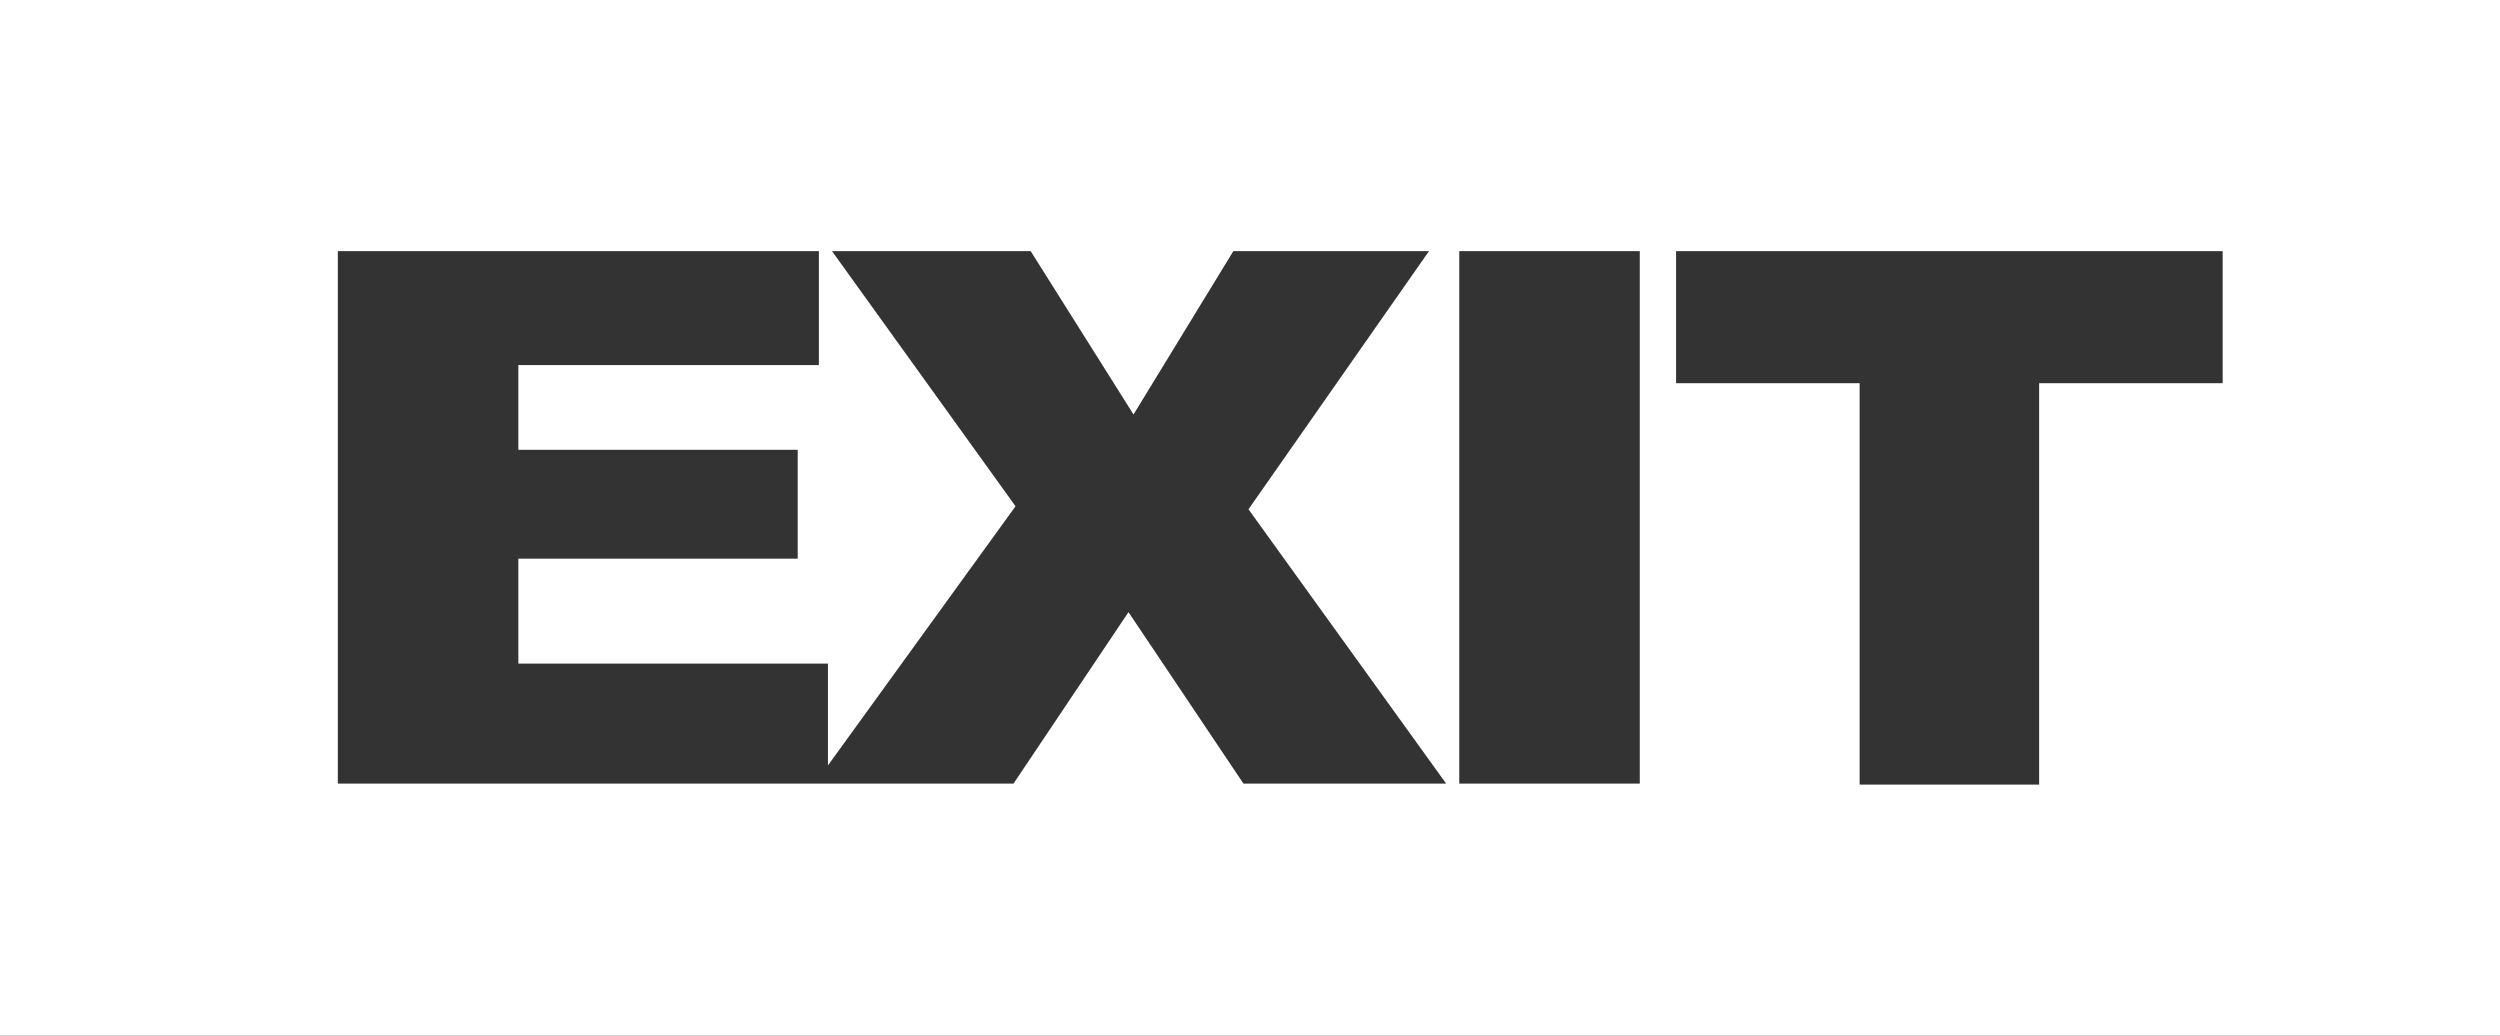
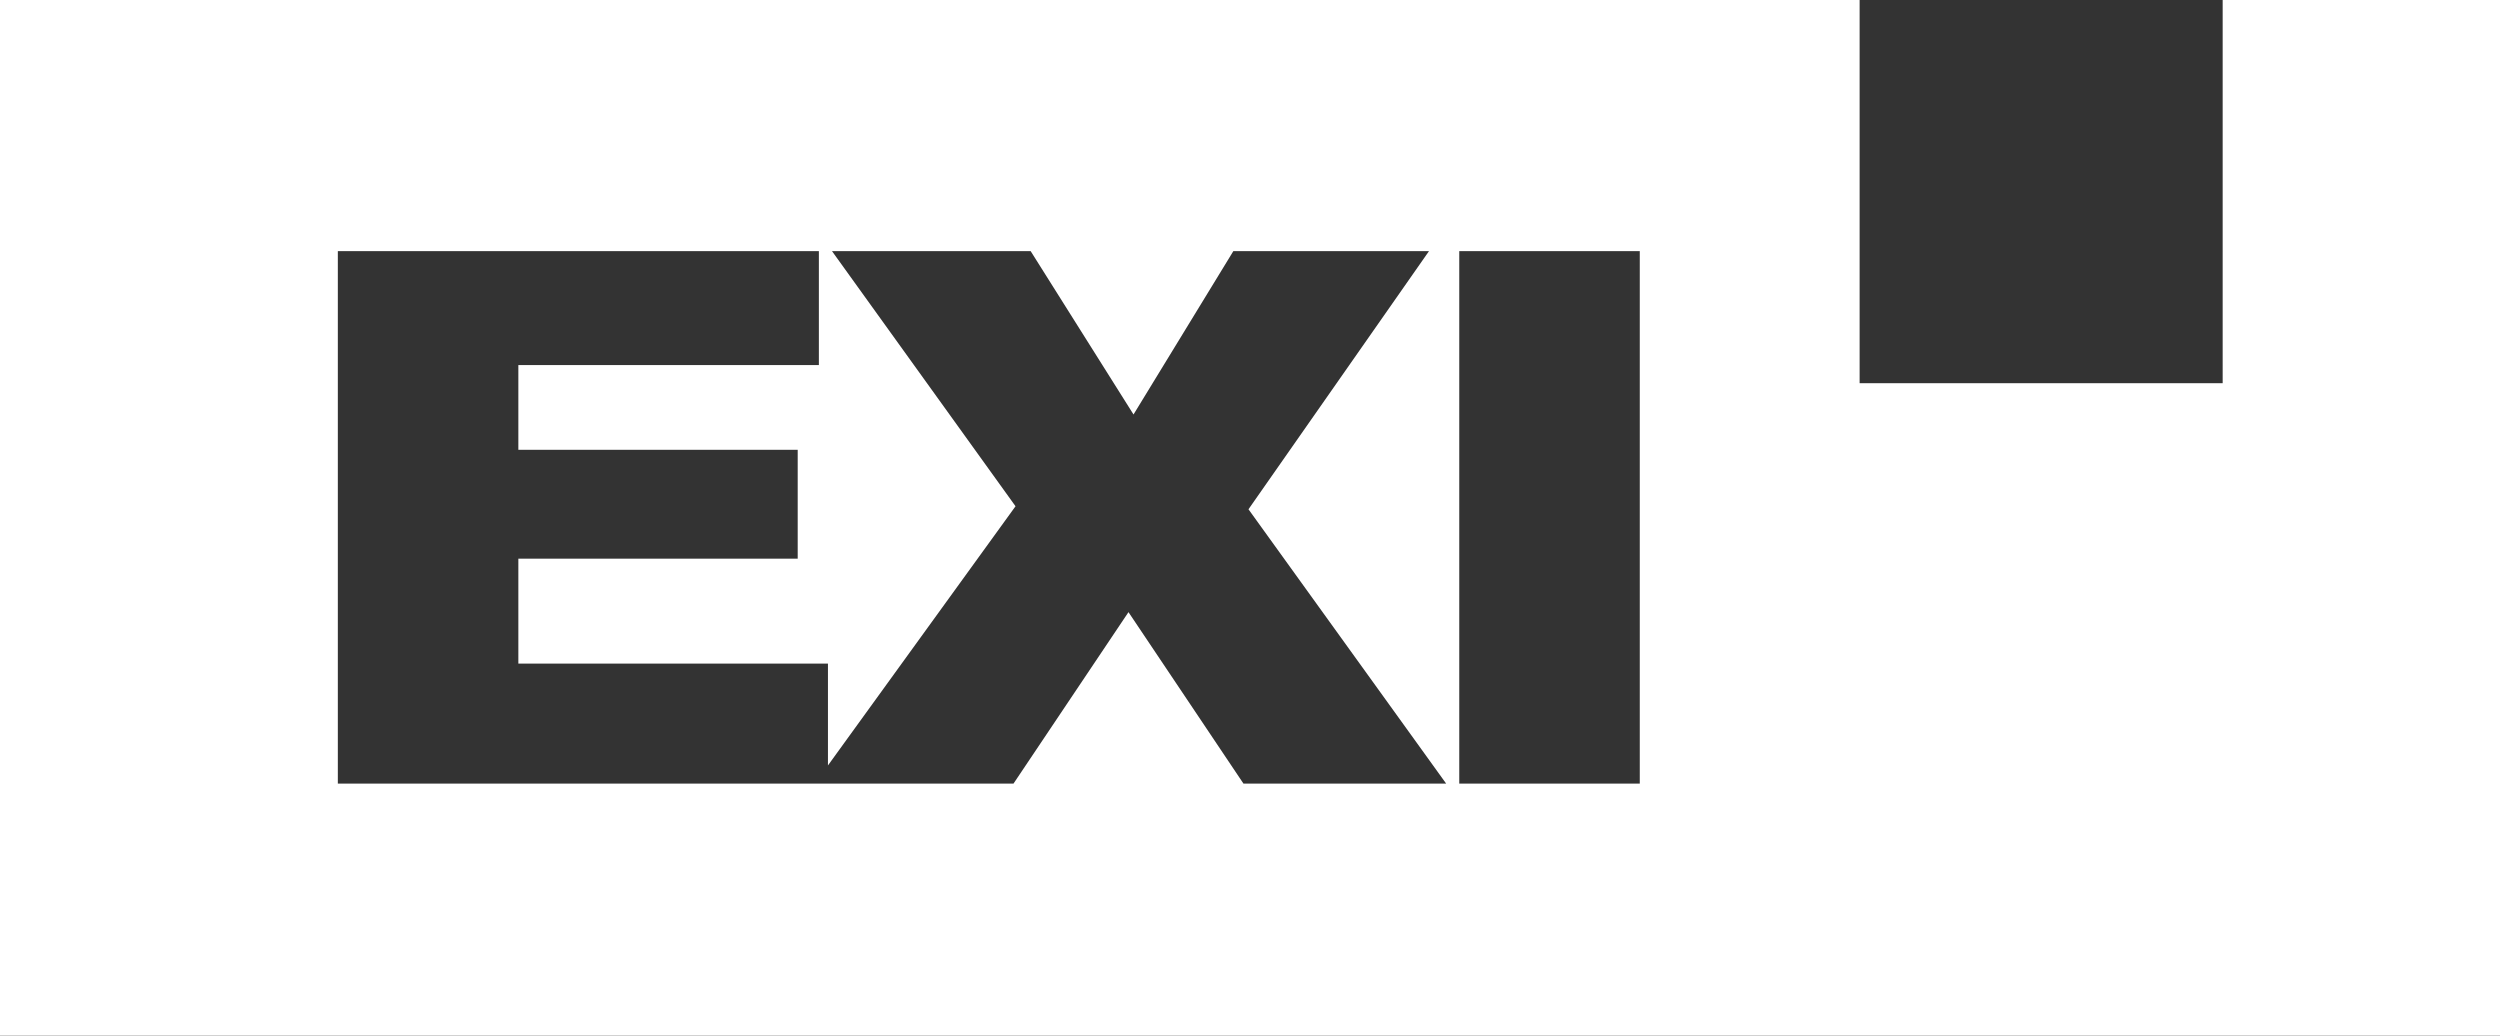
<svg xmlns="http://www.w3.org/2000/svg" id="Layer_1" version="1.1" viewBox="0 0 247.9 102.7">
  <rect x="0" y="0" width="247.9" height="102.7" fill="#333333" stroke="none" />
  <defs>
    <style>
      .st0 {
        fill: #fff;
      }
    </style>
  </defs>
-   <path class="st0" d="M105.1,0H0v102.7h247.9V0H105.1ZM123.3,77.7l-11.4-17-11.4,17H33.5V24.9h47.7v11.3h-29.8v8.4h27.7v10.8h-27.7v10.4h30.7v10.1l18.6-25.7-18.2-25.3h19.7l10.2,16.2,9.9-16.2h19.4l-17.9,25.6,19.6,27.2h-20.1ZM162.6,77.7h-17.9V24.9h17.9v52.8ZM220.4,38h-18.2v39.8h-17.8v-39.8h-18.2v-13.1h54.2v13.1Z" />
+   <path class="st0" d="M105.1,0H0v102.7h247.9V0H105.1ZM123.3,77.7l-11.4-17-11.4,17H33.5V24.9h47.7v11.3h-29.8v8.4h27.7v10.8h-27.7v10.4h30.7v10.1l18.6-25.7-18.2-25.3h19.7l10.2,16.2,9.9-16.2h19.4l-17.9,25.6,19.6,27.2h-20.1ZM162.6,77.7h-17.9V24.9h17.9v52.8ZM220.4,38h-18.2h-17.8v-39.8h-18.2v-13.1h54.2v13.1Z" />
</svg>